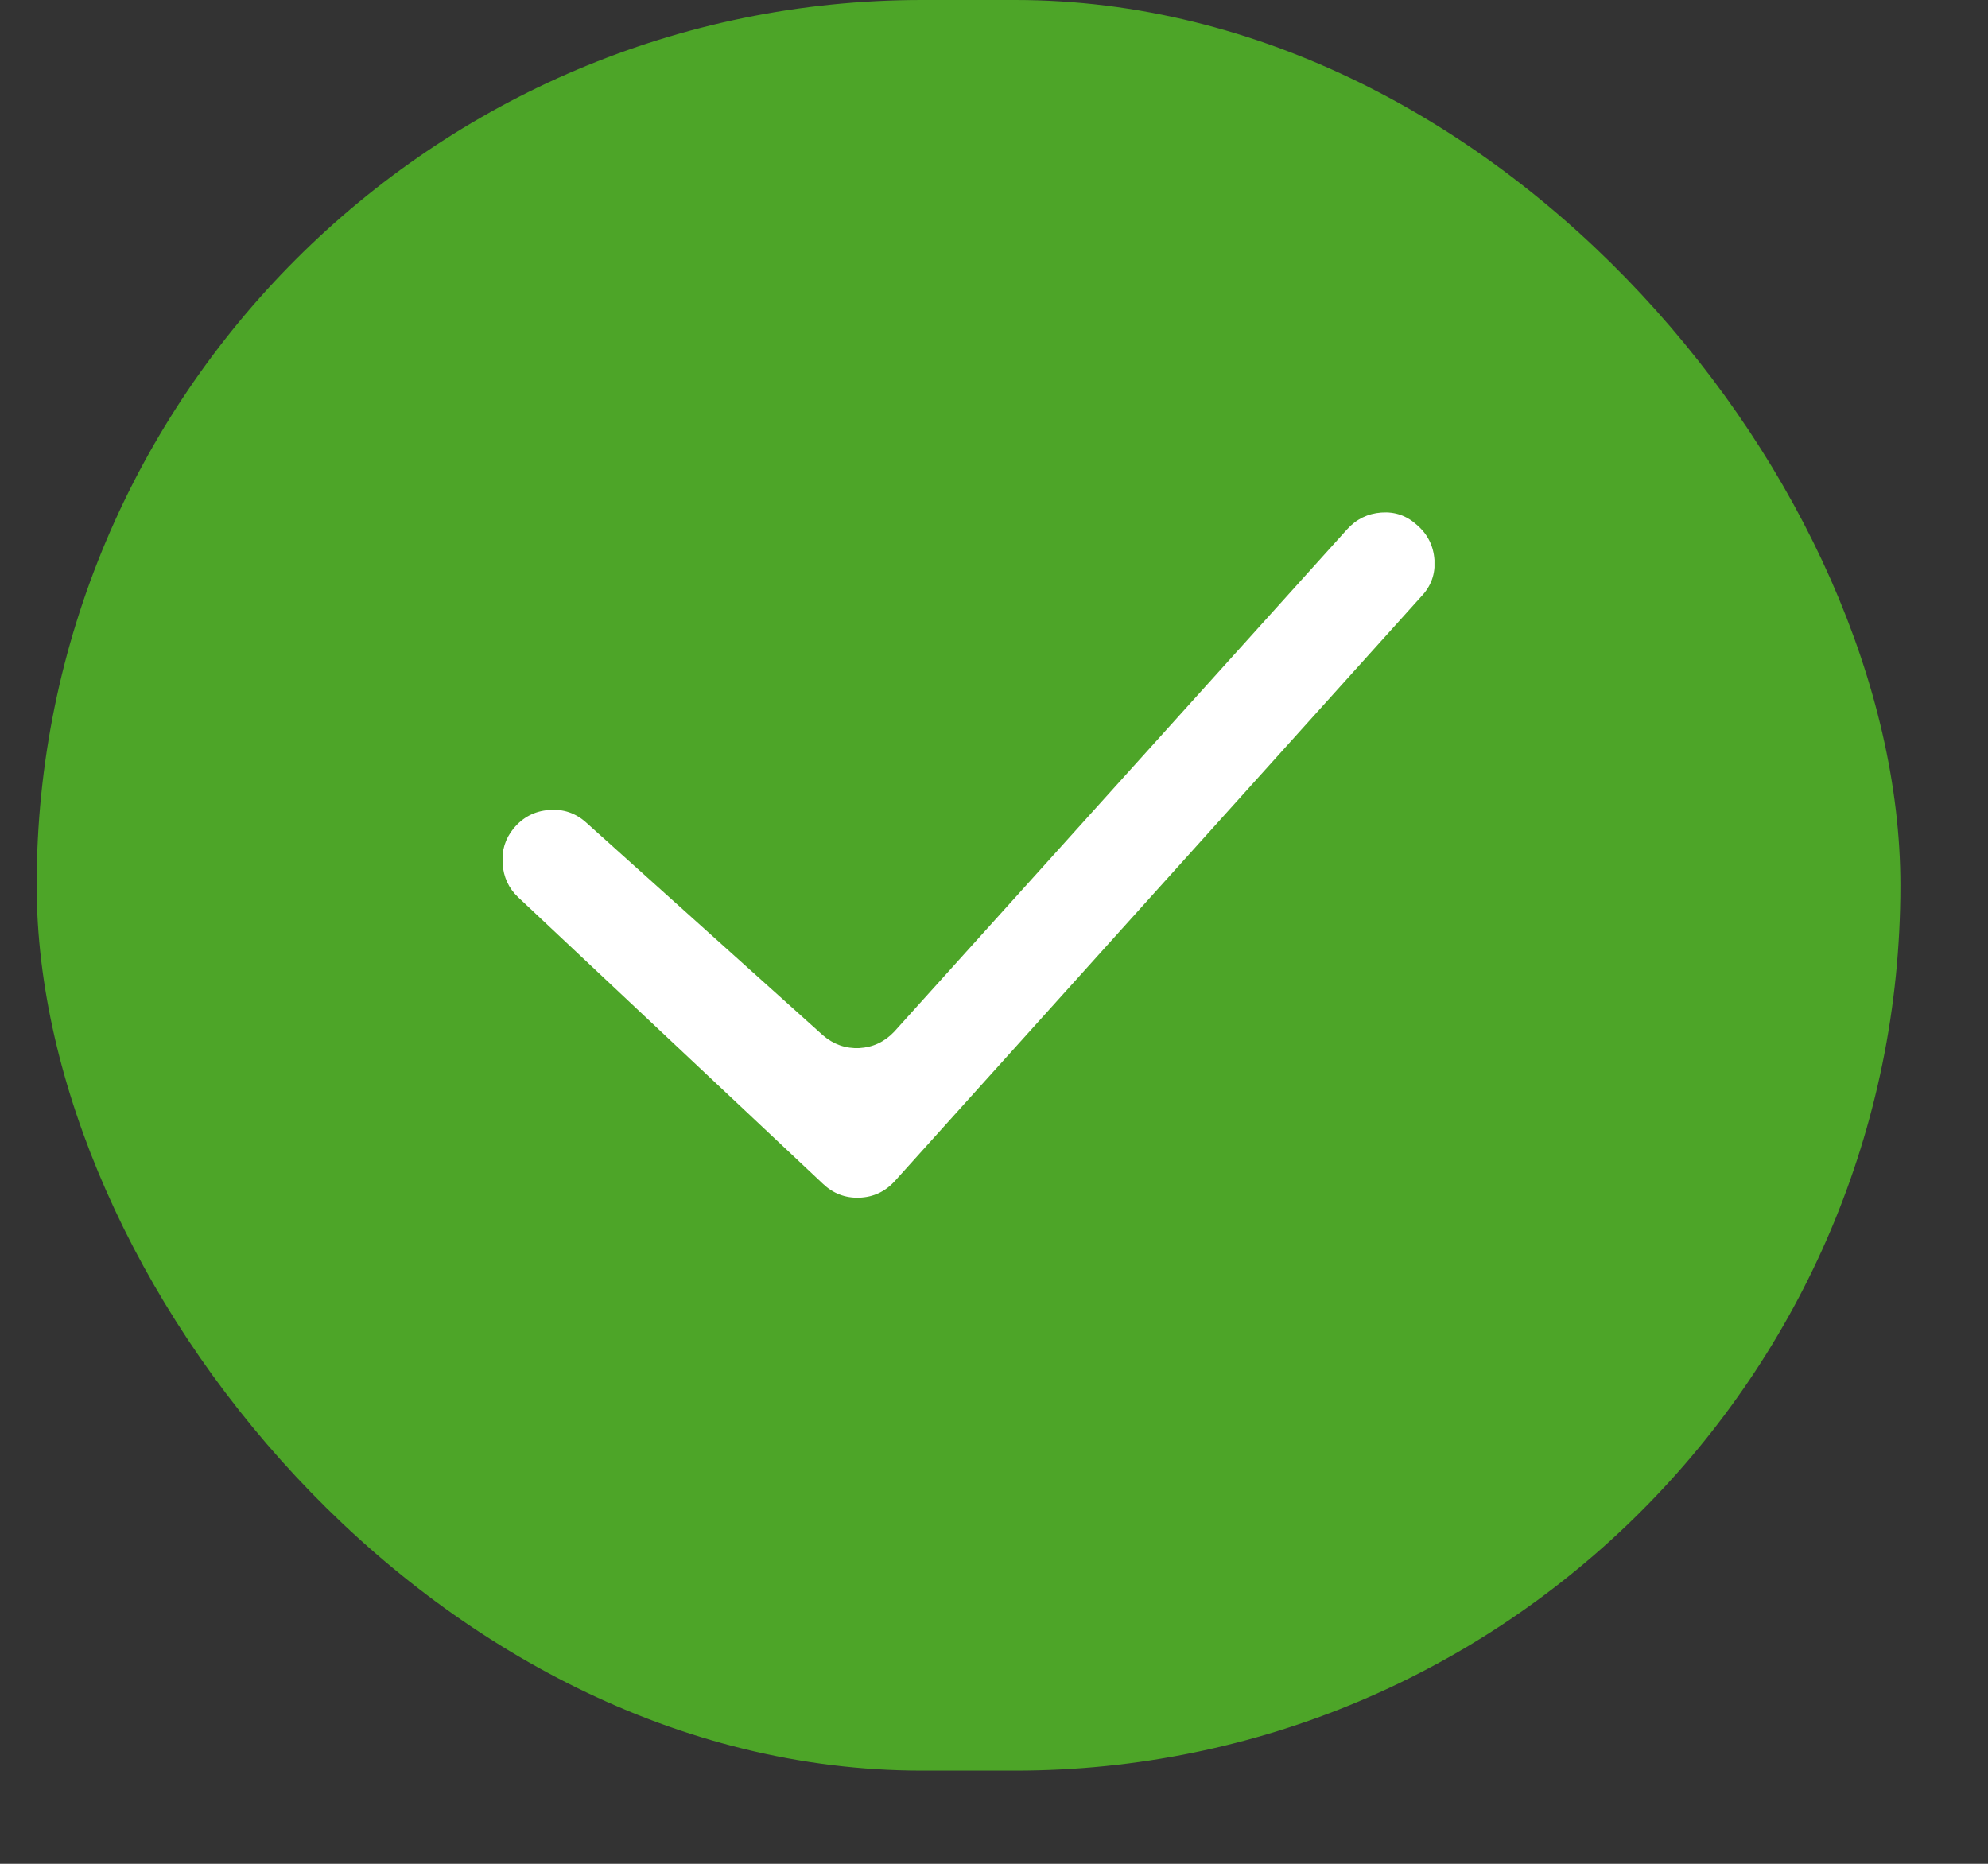
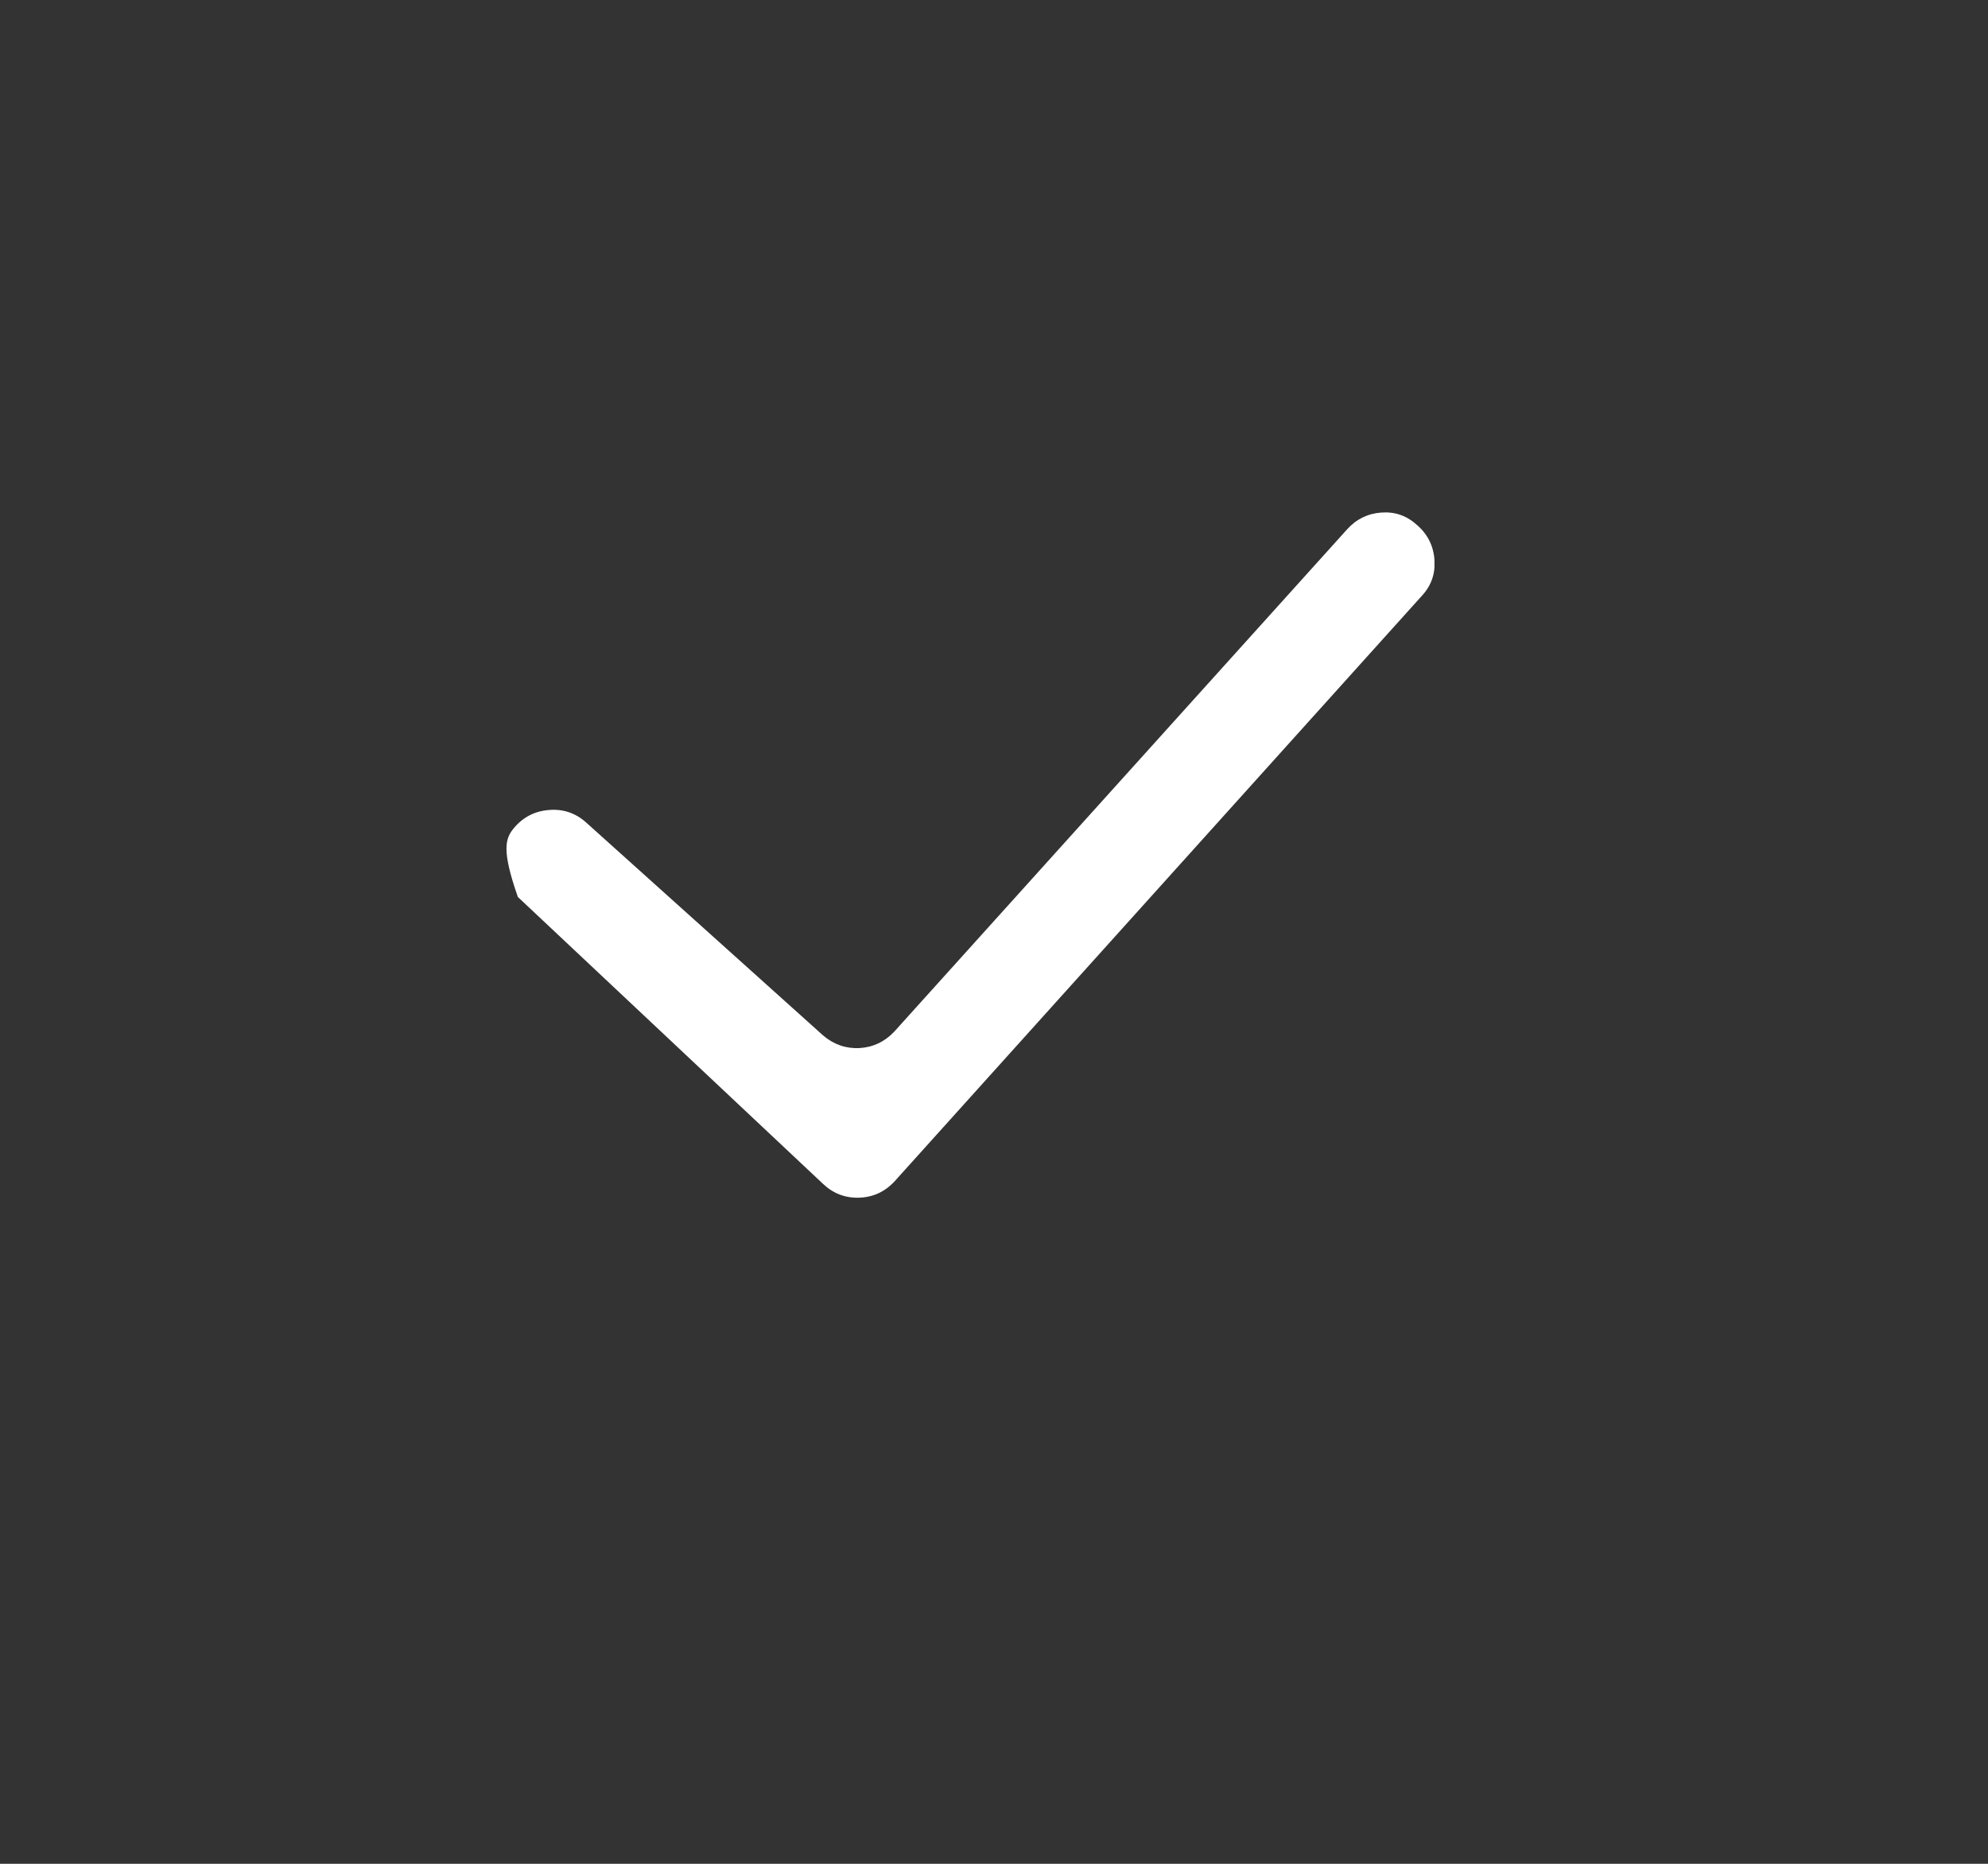
<svg xmlns="http://www.w3.org/2000/svg" width="16" height="15" viewBox="0 0 16 15" fill="none">
  <rect x="0" y="0" width="16" height="15" fill="#333333" stroke="none" />
-   <rect x="0.295" width="15" height="14.25" rx="7.125" fill="#4DA528" />
  <g clip-path="url(#clip0_1_95)">
-     <path d="M11.404 4.225C11.49 4.299 11.537 4.393 11.545 4.506C11.553 4.619 11.518 4.717 11.44 4.799L7.203 9.504C7.125 9.59 7.029 9.635 6.916 9.639C6.803 9.643 6.705 9.605 6.623 9.527L4.168 7.219C4.094 7.148 4.053 7.06 4.045 6.952C4.037 6.845 4.066 6.75 4.133 6.668C4.207 6.578 4.302 6.528 4.417 6.519C4.532 6.509 4.633 6.543 4.719 6.621L6.623 8.332C6.709 8.406 6.807 8.44 6.916 8.435C7.025 8.429 7.119 8.385 7.197 8.303L10.842 4.26C10.916 4.178 11.008 4.133 11.117 4.125C11.227 4.117 11.322 4.15 11.404 4.225Z" fill="white" />
+     <path d="M11.404 4.225C11.49 4.299 11.537 4.393 11.545 4.506C11.553 4.619 11.518 4.717 11.44 4.799L7.203 9.504C7.125 9.59 7.029 9.635 6.916 9.639C6.803 9.643 6.705 9.605 6.623 9.527L4.168 7.219C4.037 6.845 4.066 6.75 4.133 6.668C4.207 6.578 4.302 6.528 4.417 6.519C4.532 6.509 4.633 6.543 4.719 6.621L6.623 8.332C6.709 8.406 6.807 8.44 6.916 8.435C7.025 8.429 7.119 8.385 7.197 8.303L10.842 4.26C10.916 4.178 11.008 4.133 11.117 4.125C11.227 4.117 11.322 4.15 11.404 4.225Z" fill="white" />
  </g>
  <defs>
    <clipPath id="clip0_1_95">
      <rect width="7.5" height="6.75" fill="white" transform="matrix(1 0 0 -1 4.045 10.5)" />
    </clipPath>
  </defs>
</svg>